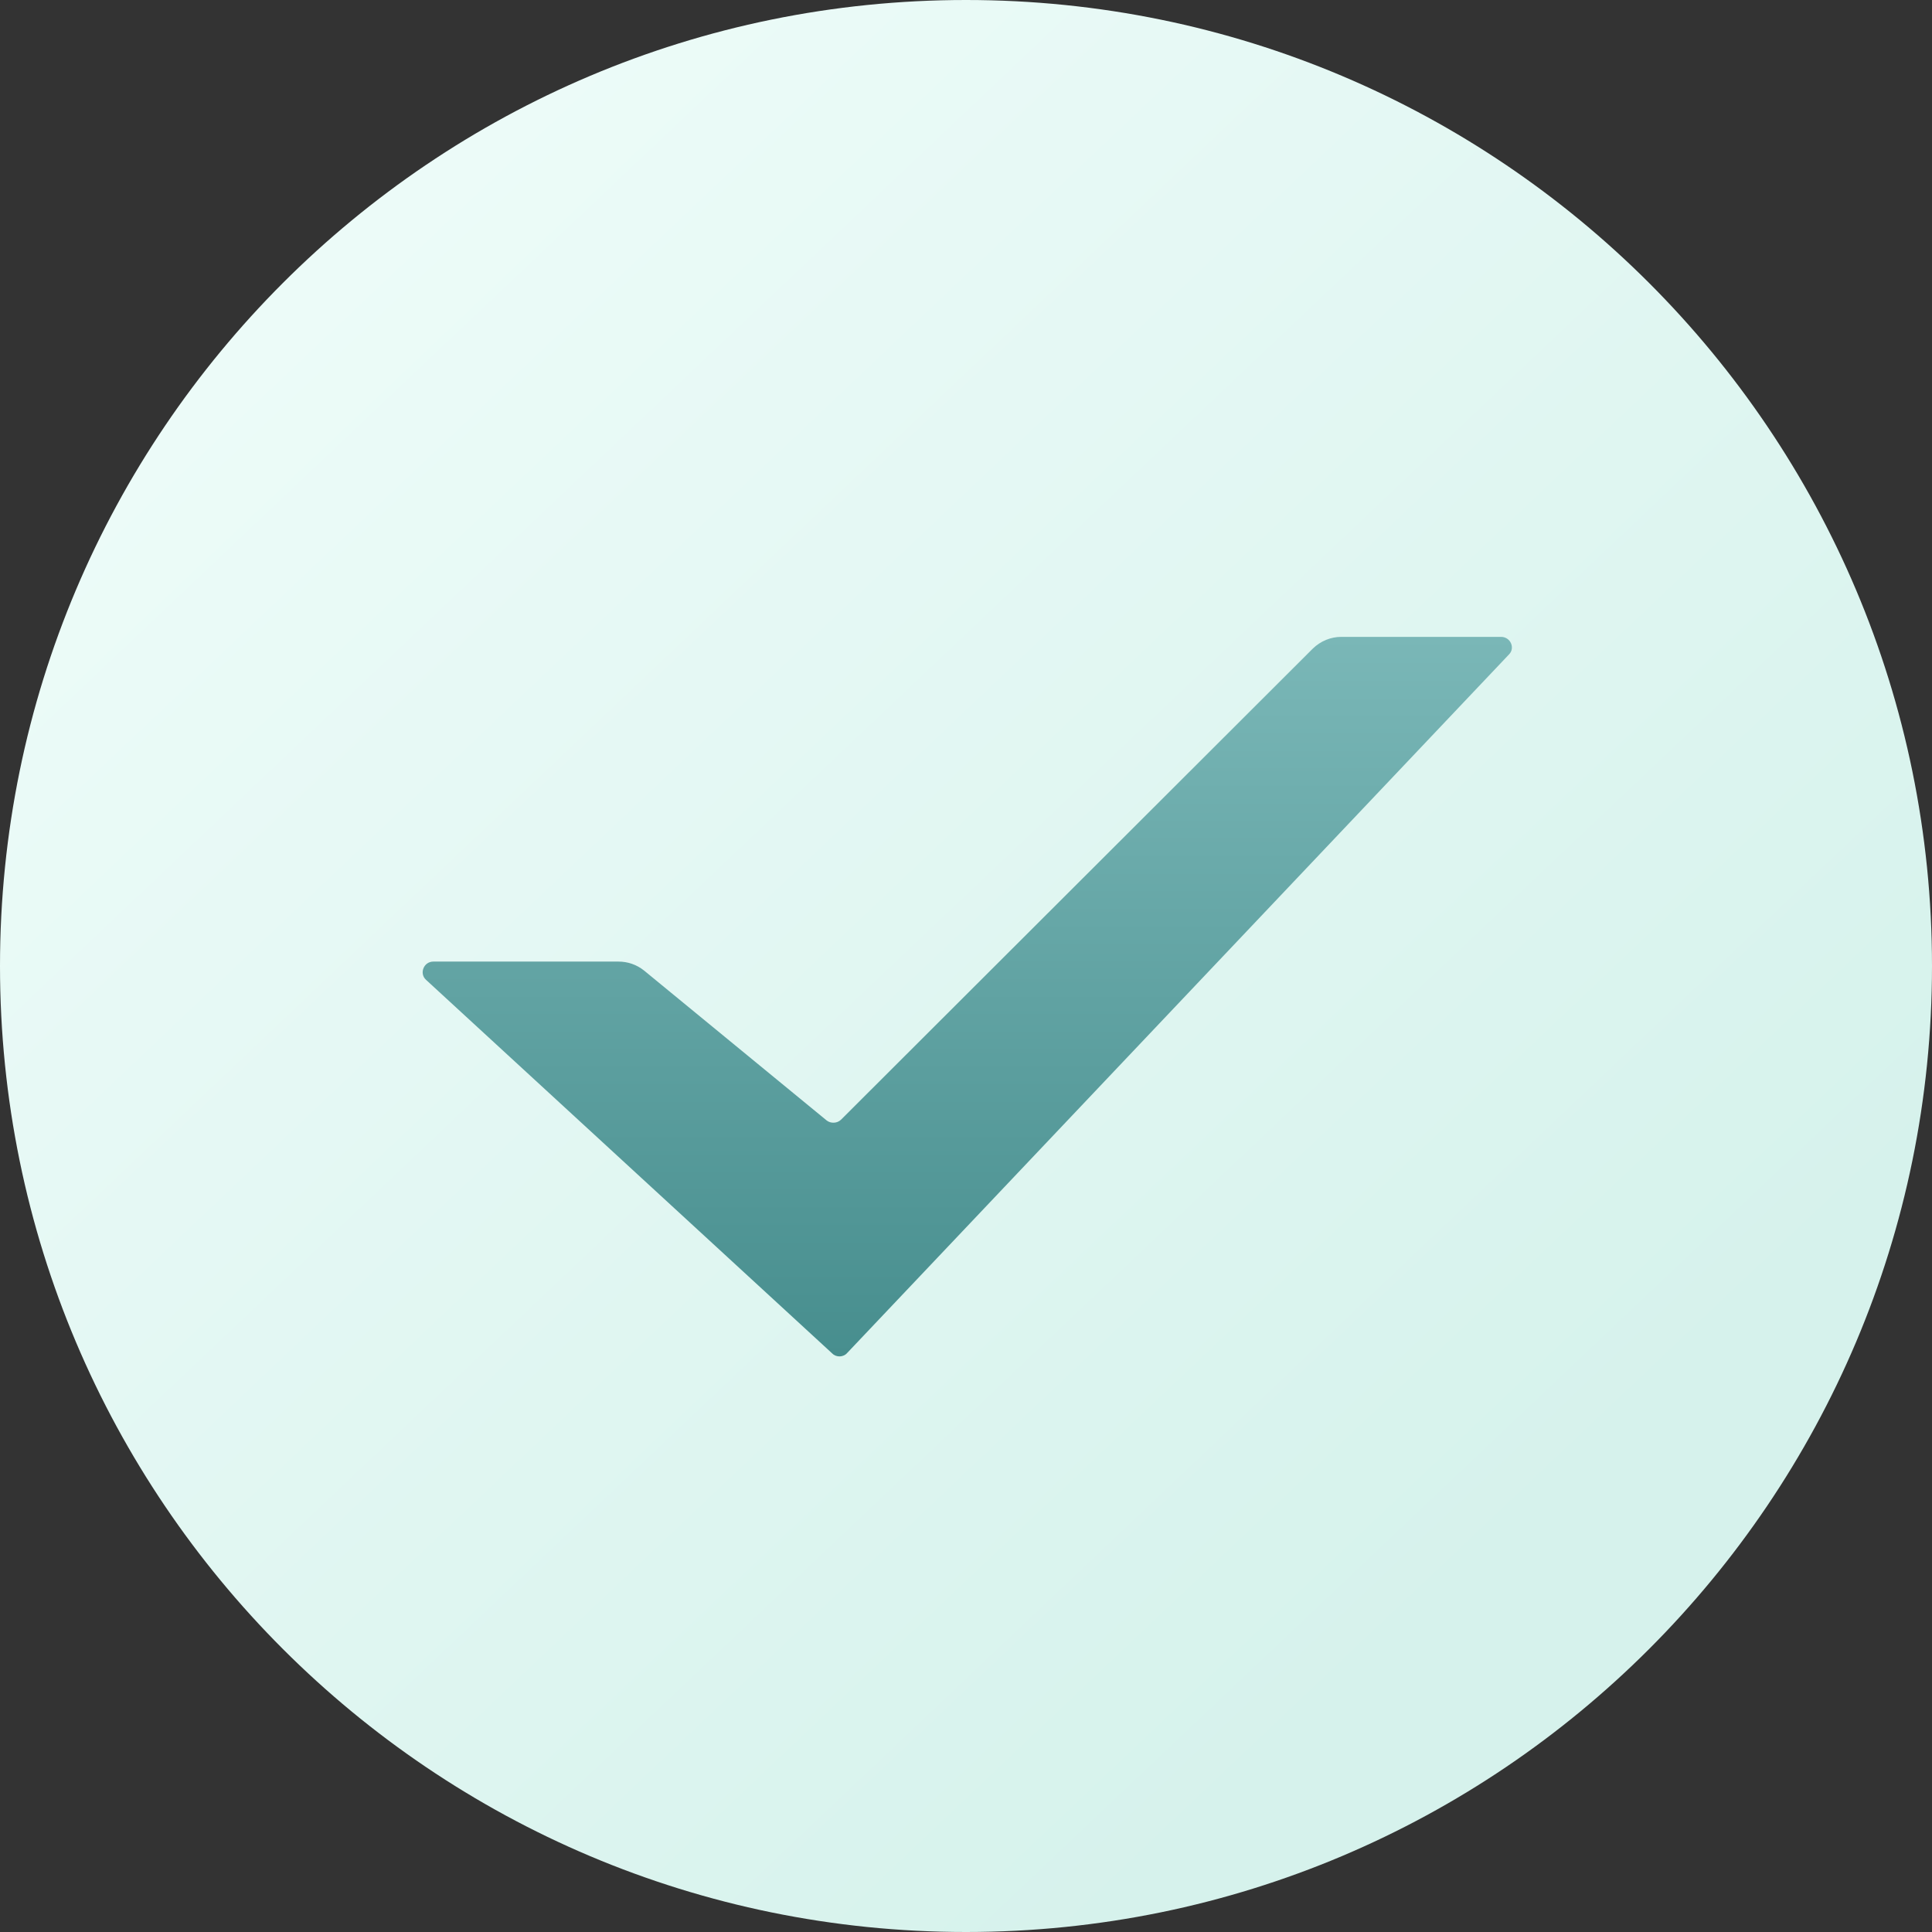
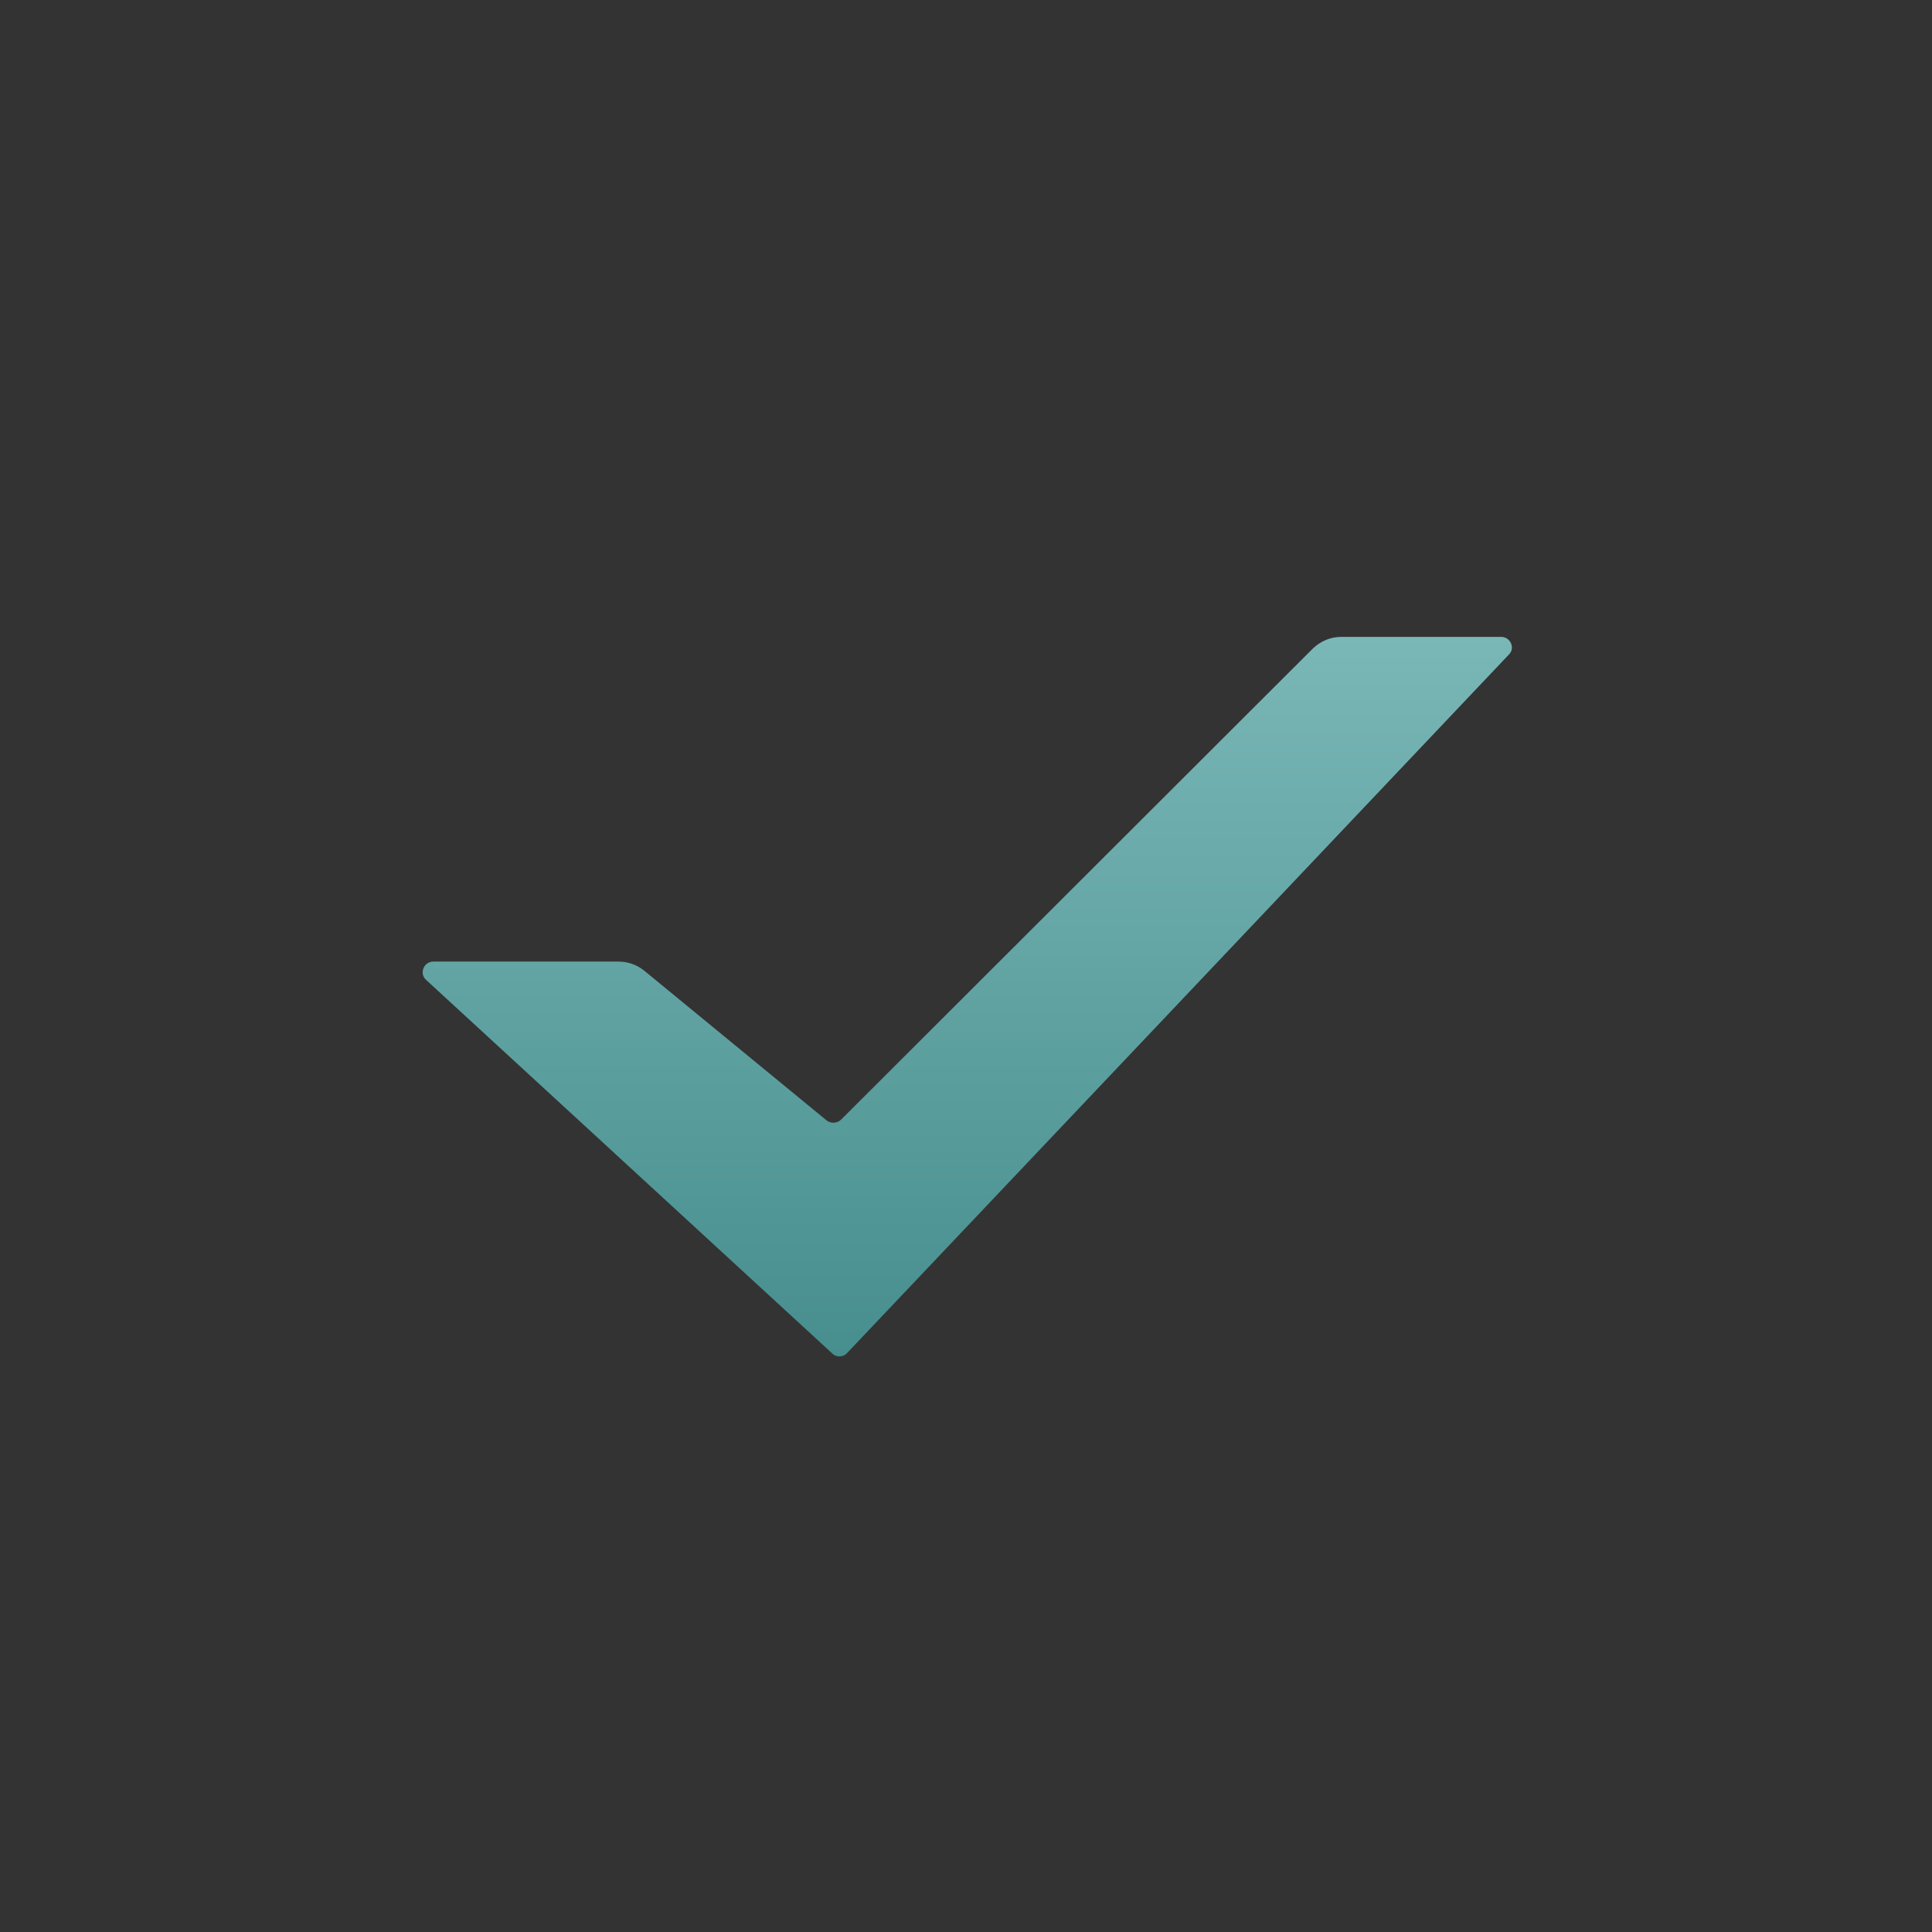
<svg xmlns="http://www.w3.org/2000/svg" width="14" height="14" viewBox="0 0 14 14" data-icon-name="oc:check-product">
  <rect x="0" y="0" width="14" height="14" fill="#333333" stroke="none" />
  <g>
-     <path d="M0 7C0 3.134 3.134 0 7 0C10.866 0 14 3.134 14 7C14 10.866 10.866 14 7 14C3.134 14 0 10.866 0 7Z" fill="url(#check_linear1)" />
    <path d="M10.935 4.742C10.981 4.696 10.946 4.615 10.877 4.615H9.72C9.645 4.615 9.57 4.644 9.512 4.701L6.095 8.113C6.066 8.142 6.019 8.142 5.99 8.119L4.666 7.032C4.614 6.991 4.551 6.968 4.481 6.968H3.14C3.07 6.968 3.036 7.055 3.088 7.101L6.031 9.808C6.06 9.837 6.112 9.837 6.141 9.802L10.935 4.742Z" fill="url(#check_linear2)" />
    <defs>
      <linearGradient id="check_linear1" x1="1.75" y1="1.05" x2="11.2" y2="11.025" gradientUnits="userSpaceOnUse">
        <stop stop-color="#EEFCF9" />
        <stop offset="1" stop-color="#D6F2EC" />
      </linearGradient>
      <linearGradient id="check_linear2" x1="7.009" y1="4.615" x2="7.009" y2="9.829" gradientUnits="userSpaceOnUse">
        <stop stop-color="#7AB7B7" />
        <stop offset="1" stop-color="#478E8E" />
      </linearGradient>
    </defs>
  </g>
</svg>